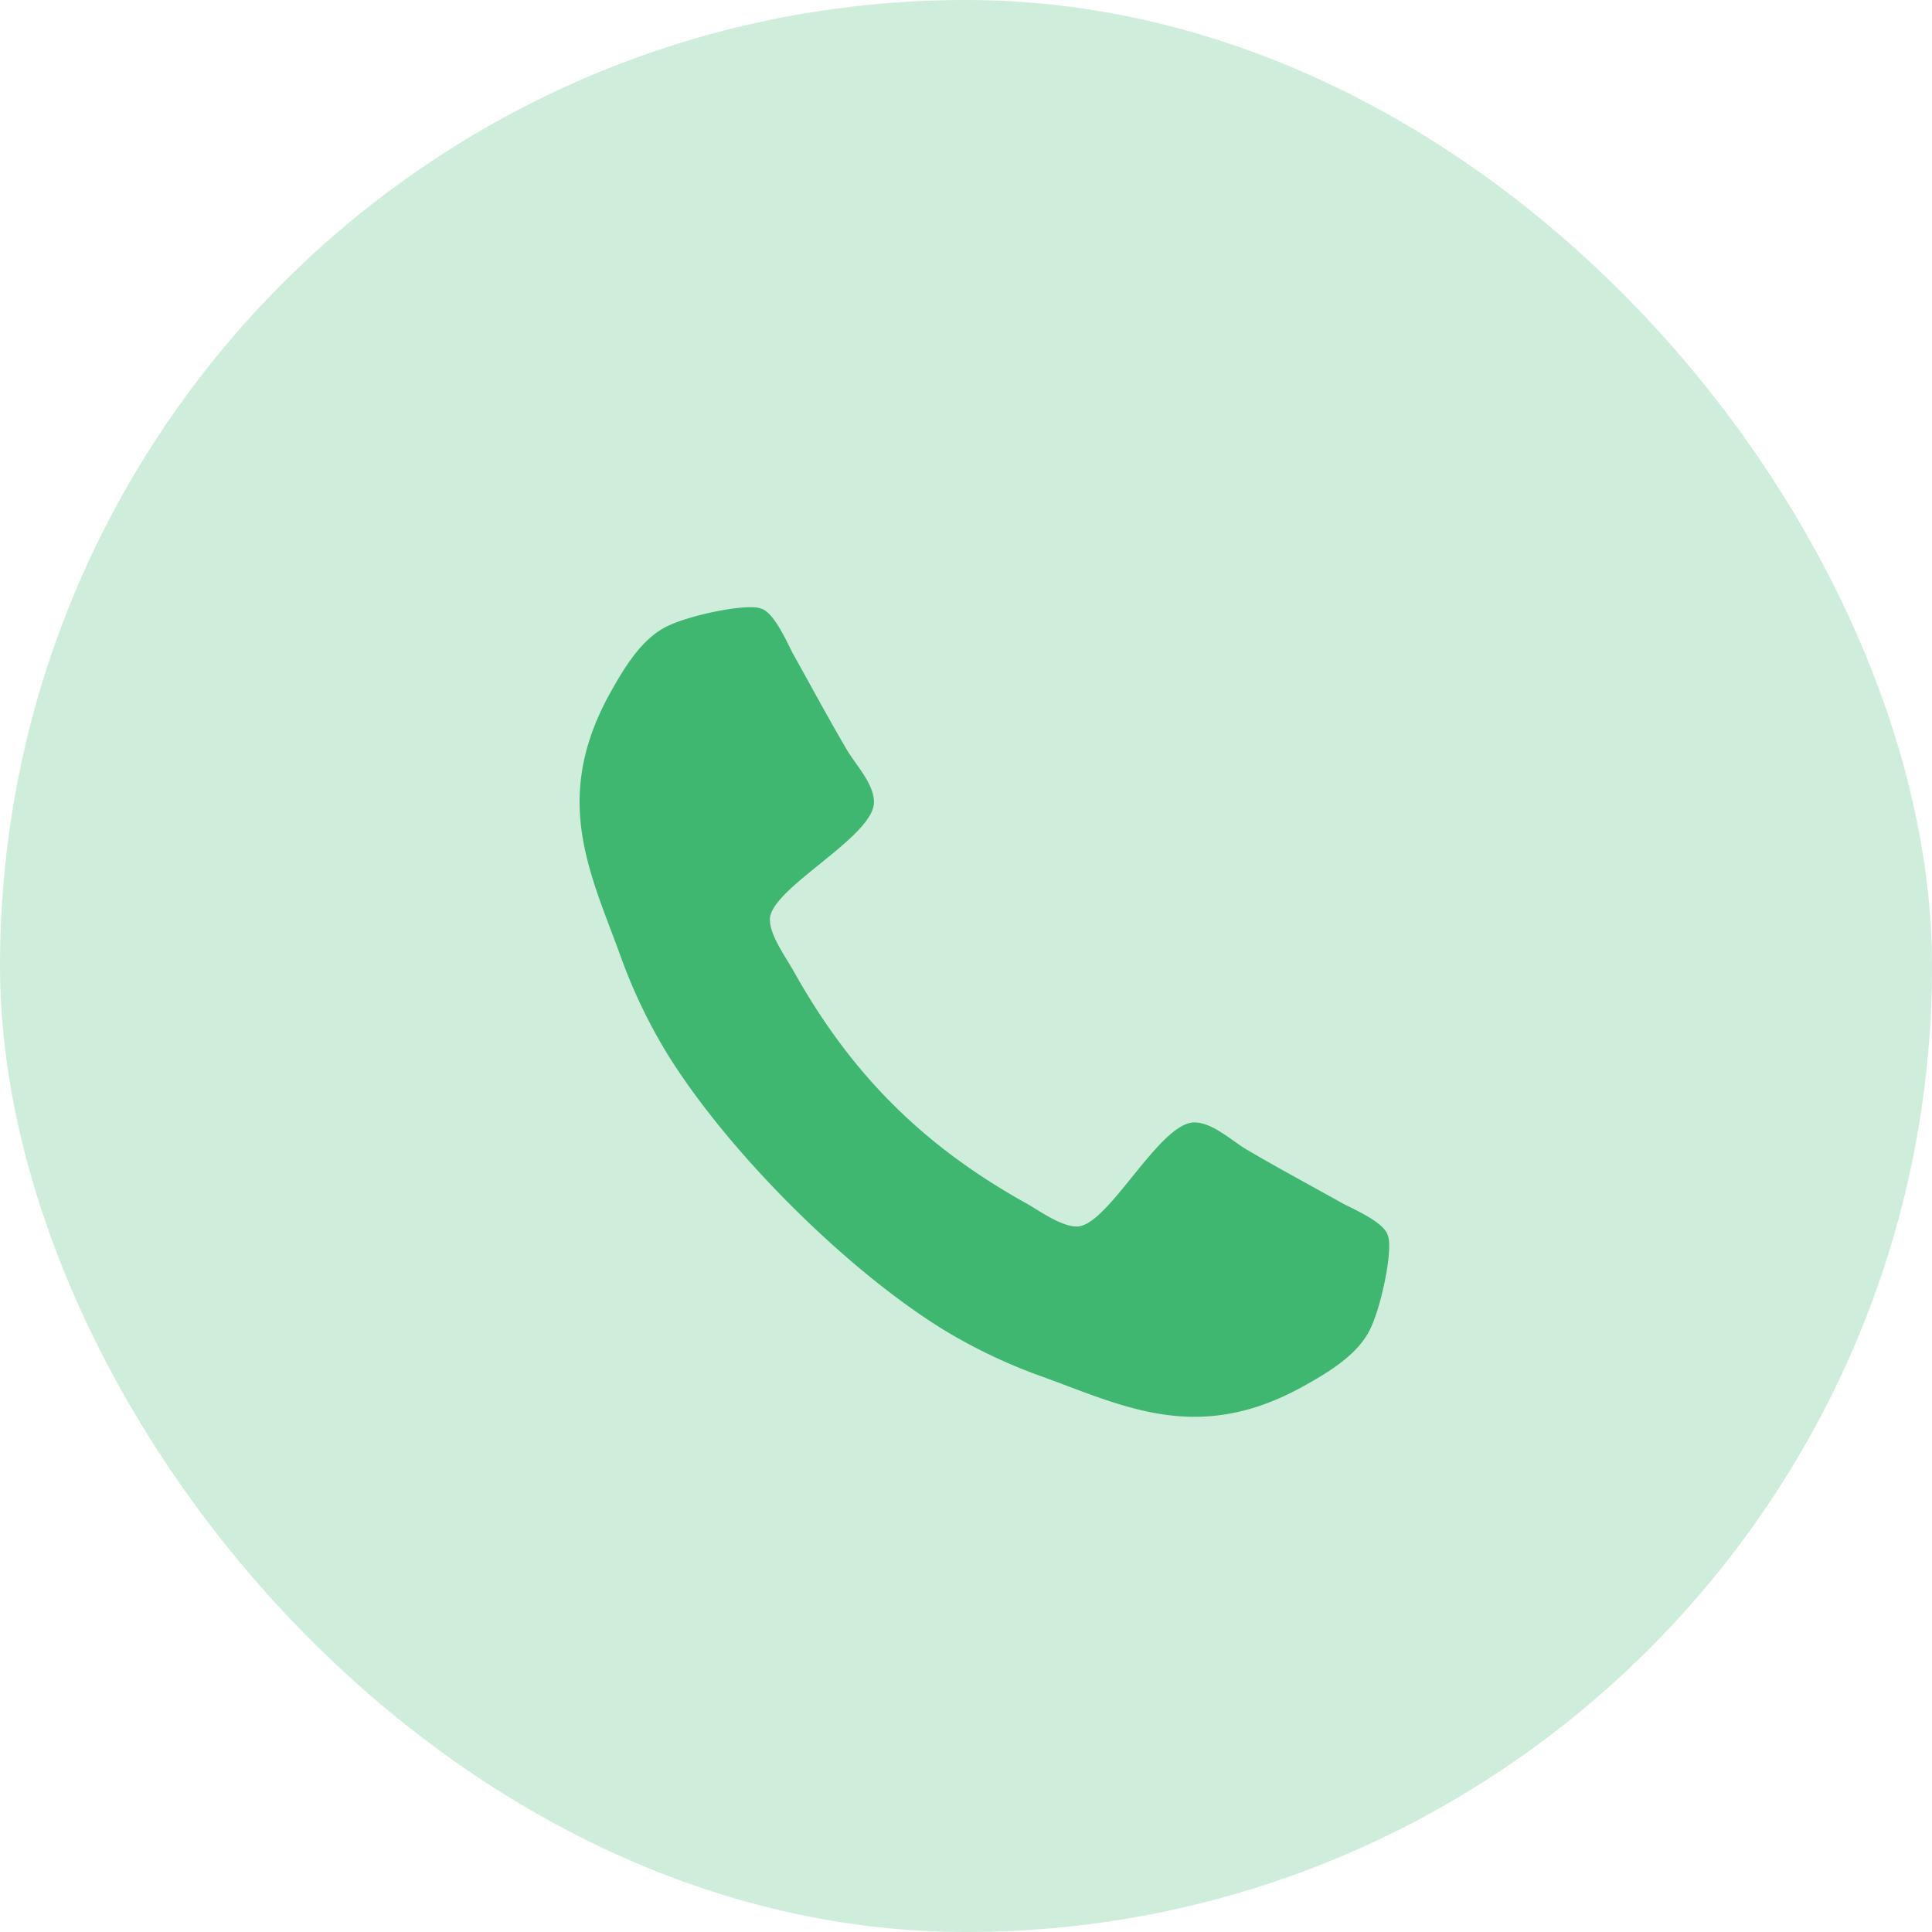
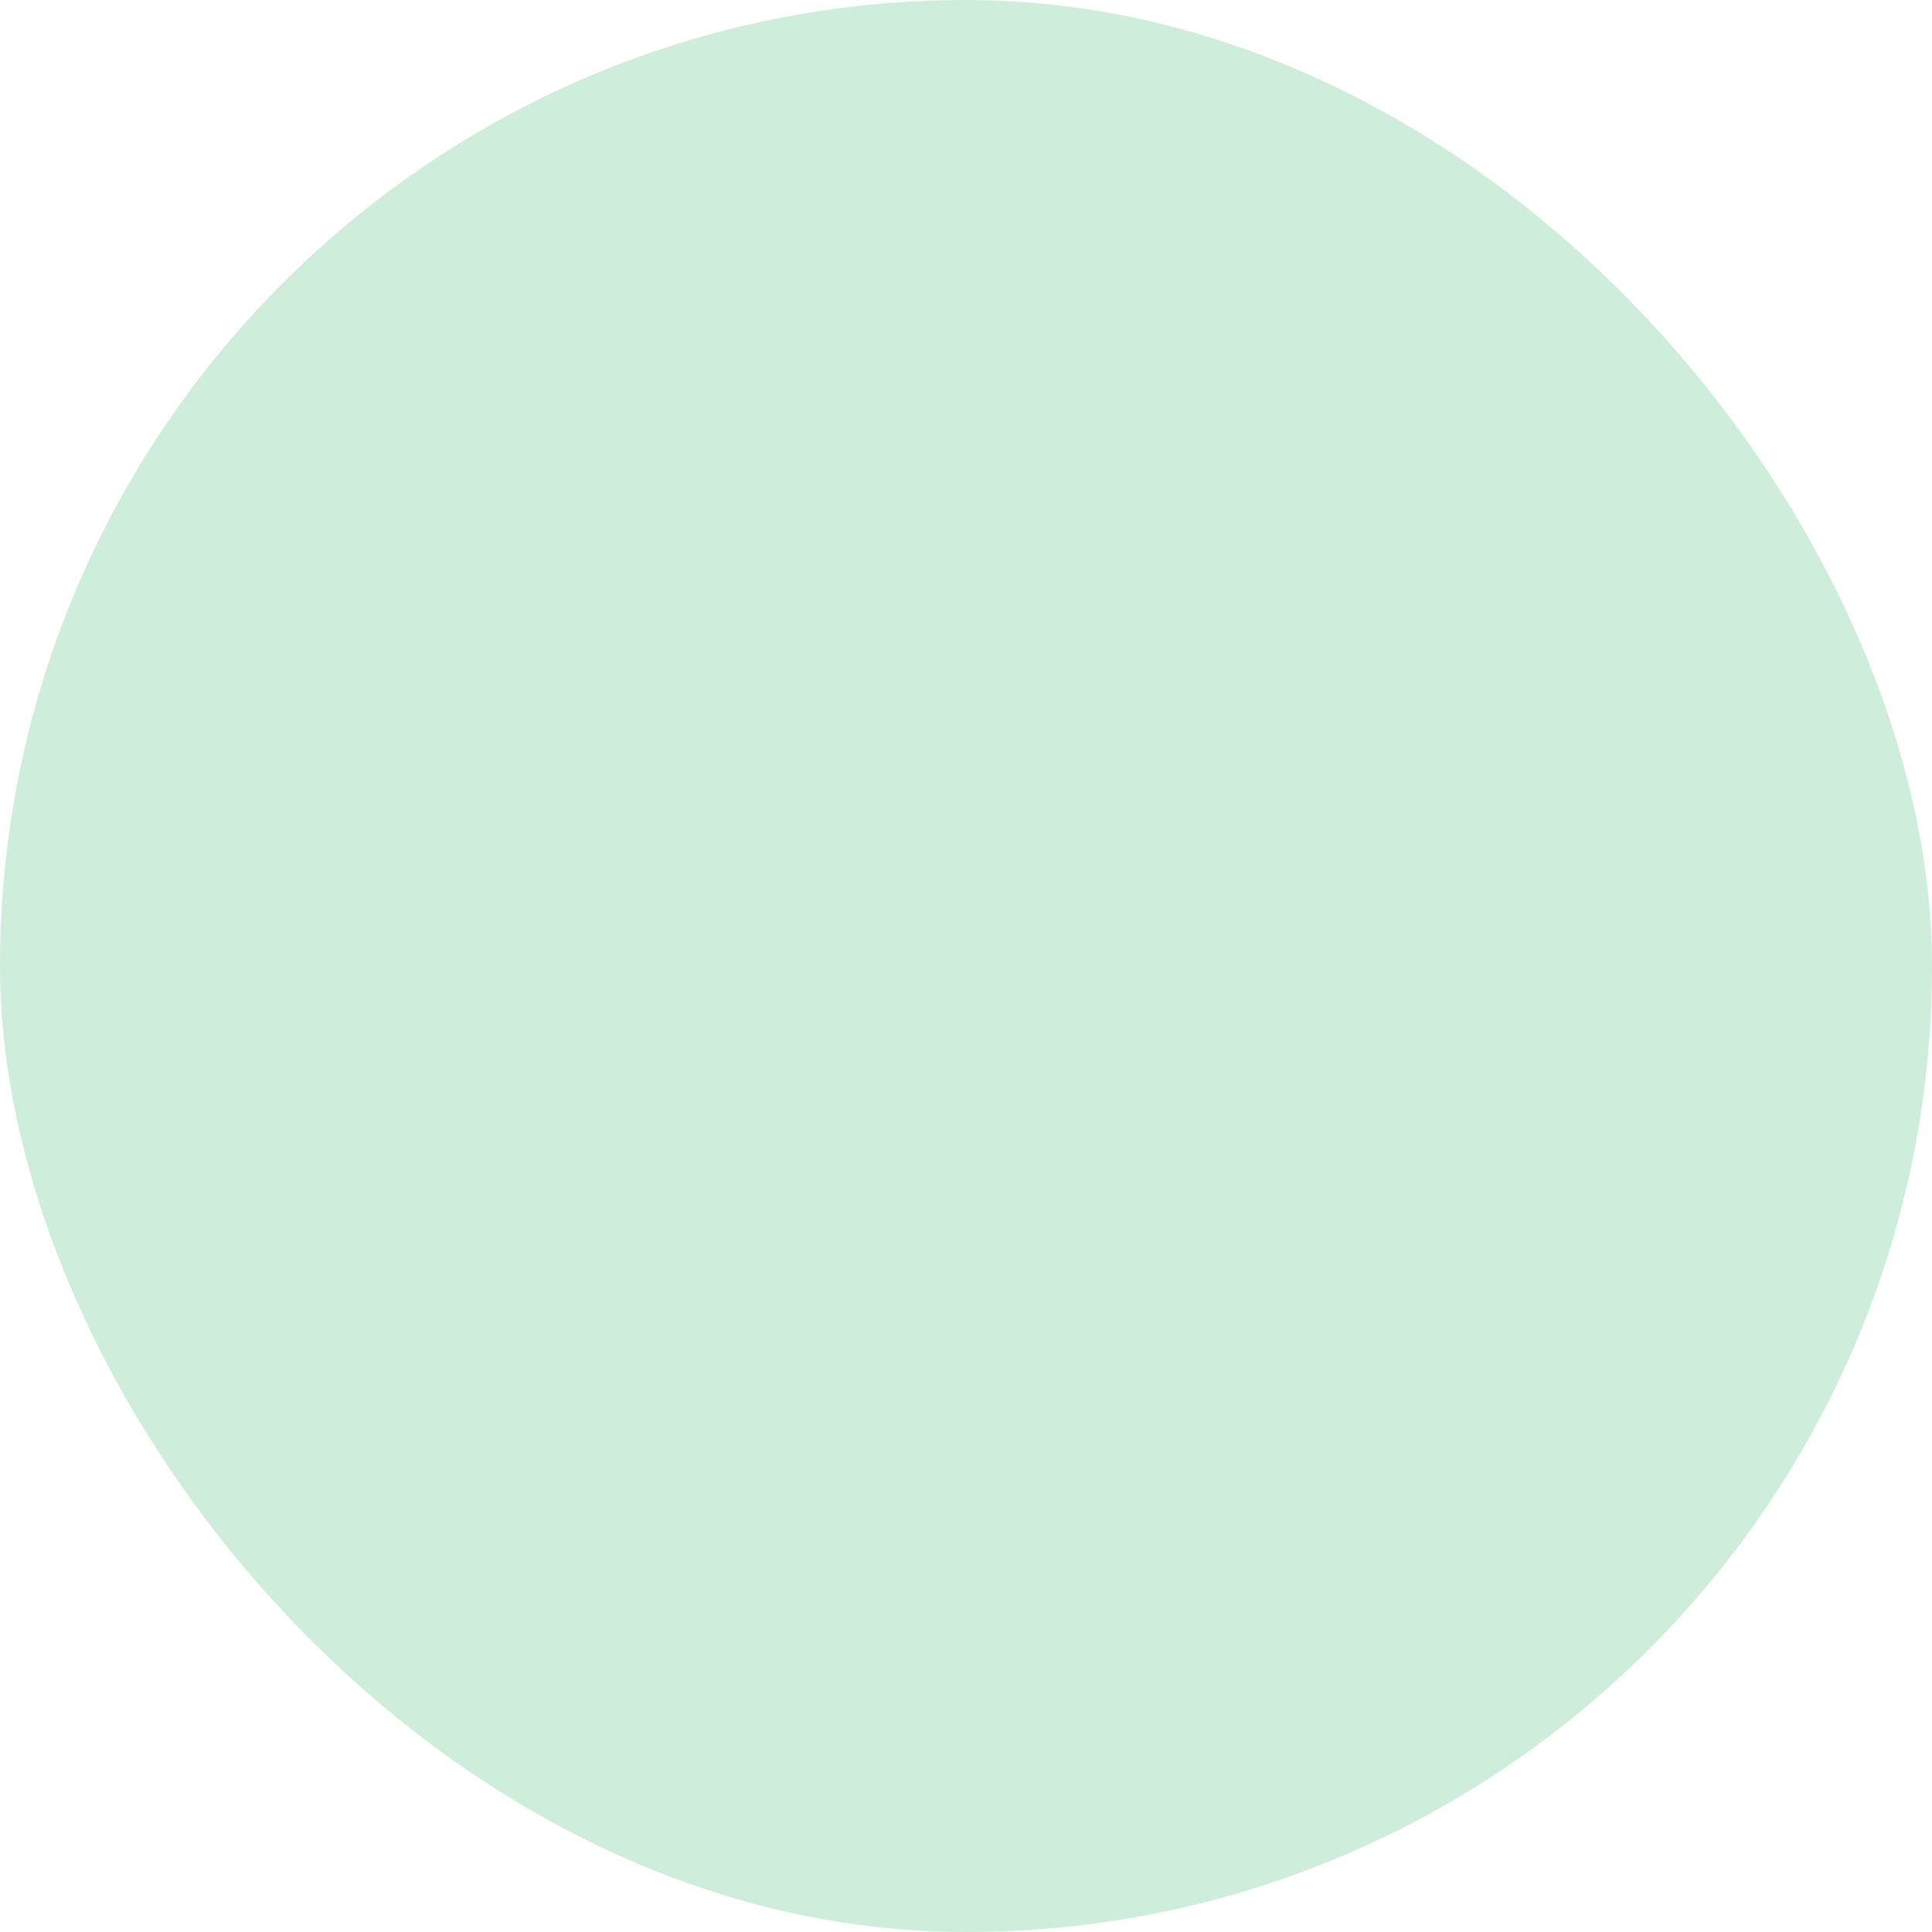
<svg xmlns="http://www.w3.org/2000/svg" width="30" height="30">
  <g fill="none" fill-rule="evenodd">
    <rect fill="#CFEDDB" width="30" height="30" rx="15" />
-     <path d="M21.571 19.357c0 .322-.142.947-.276 1.241-.188.438-.688.723-1.09.947-.526.285-1.062.455-1.66.455-.83 0-1.58-.34-2.34-.616a8.346 8.346 0 01-1.562-.741c-1.518-.938-3.348-2.768-4.286-4.286a8.346 8.346 0 01-.74-1.562c-.278-.76-.617-1.51-.617-2.34 0-.598.17-1.134.455-1.66.224-.402.51-.902.947-1.09.294-.134.92-.276 1.24-.276.063 0 .126 0 .188.026.188.063.384.5.474.679.285.509.562 1.027.857 1.527.143.232.41.518.41.794 0 .545-1.616 1.34-1.616 1.822 0 .24.224.553.349.768.901 1.625 2.026 2.75 3.651 3.651.215.125.527.349.768.349.482 0 1.277-1.616 1.822-1.616.276 0 .562.267.794.41.5.295 1.018.572 1.527.857.179.09.616.286.679.474.026.062.026.125.026.187z" fill="#40B771" />
  </g>
</svg>